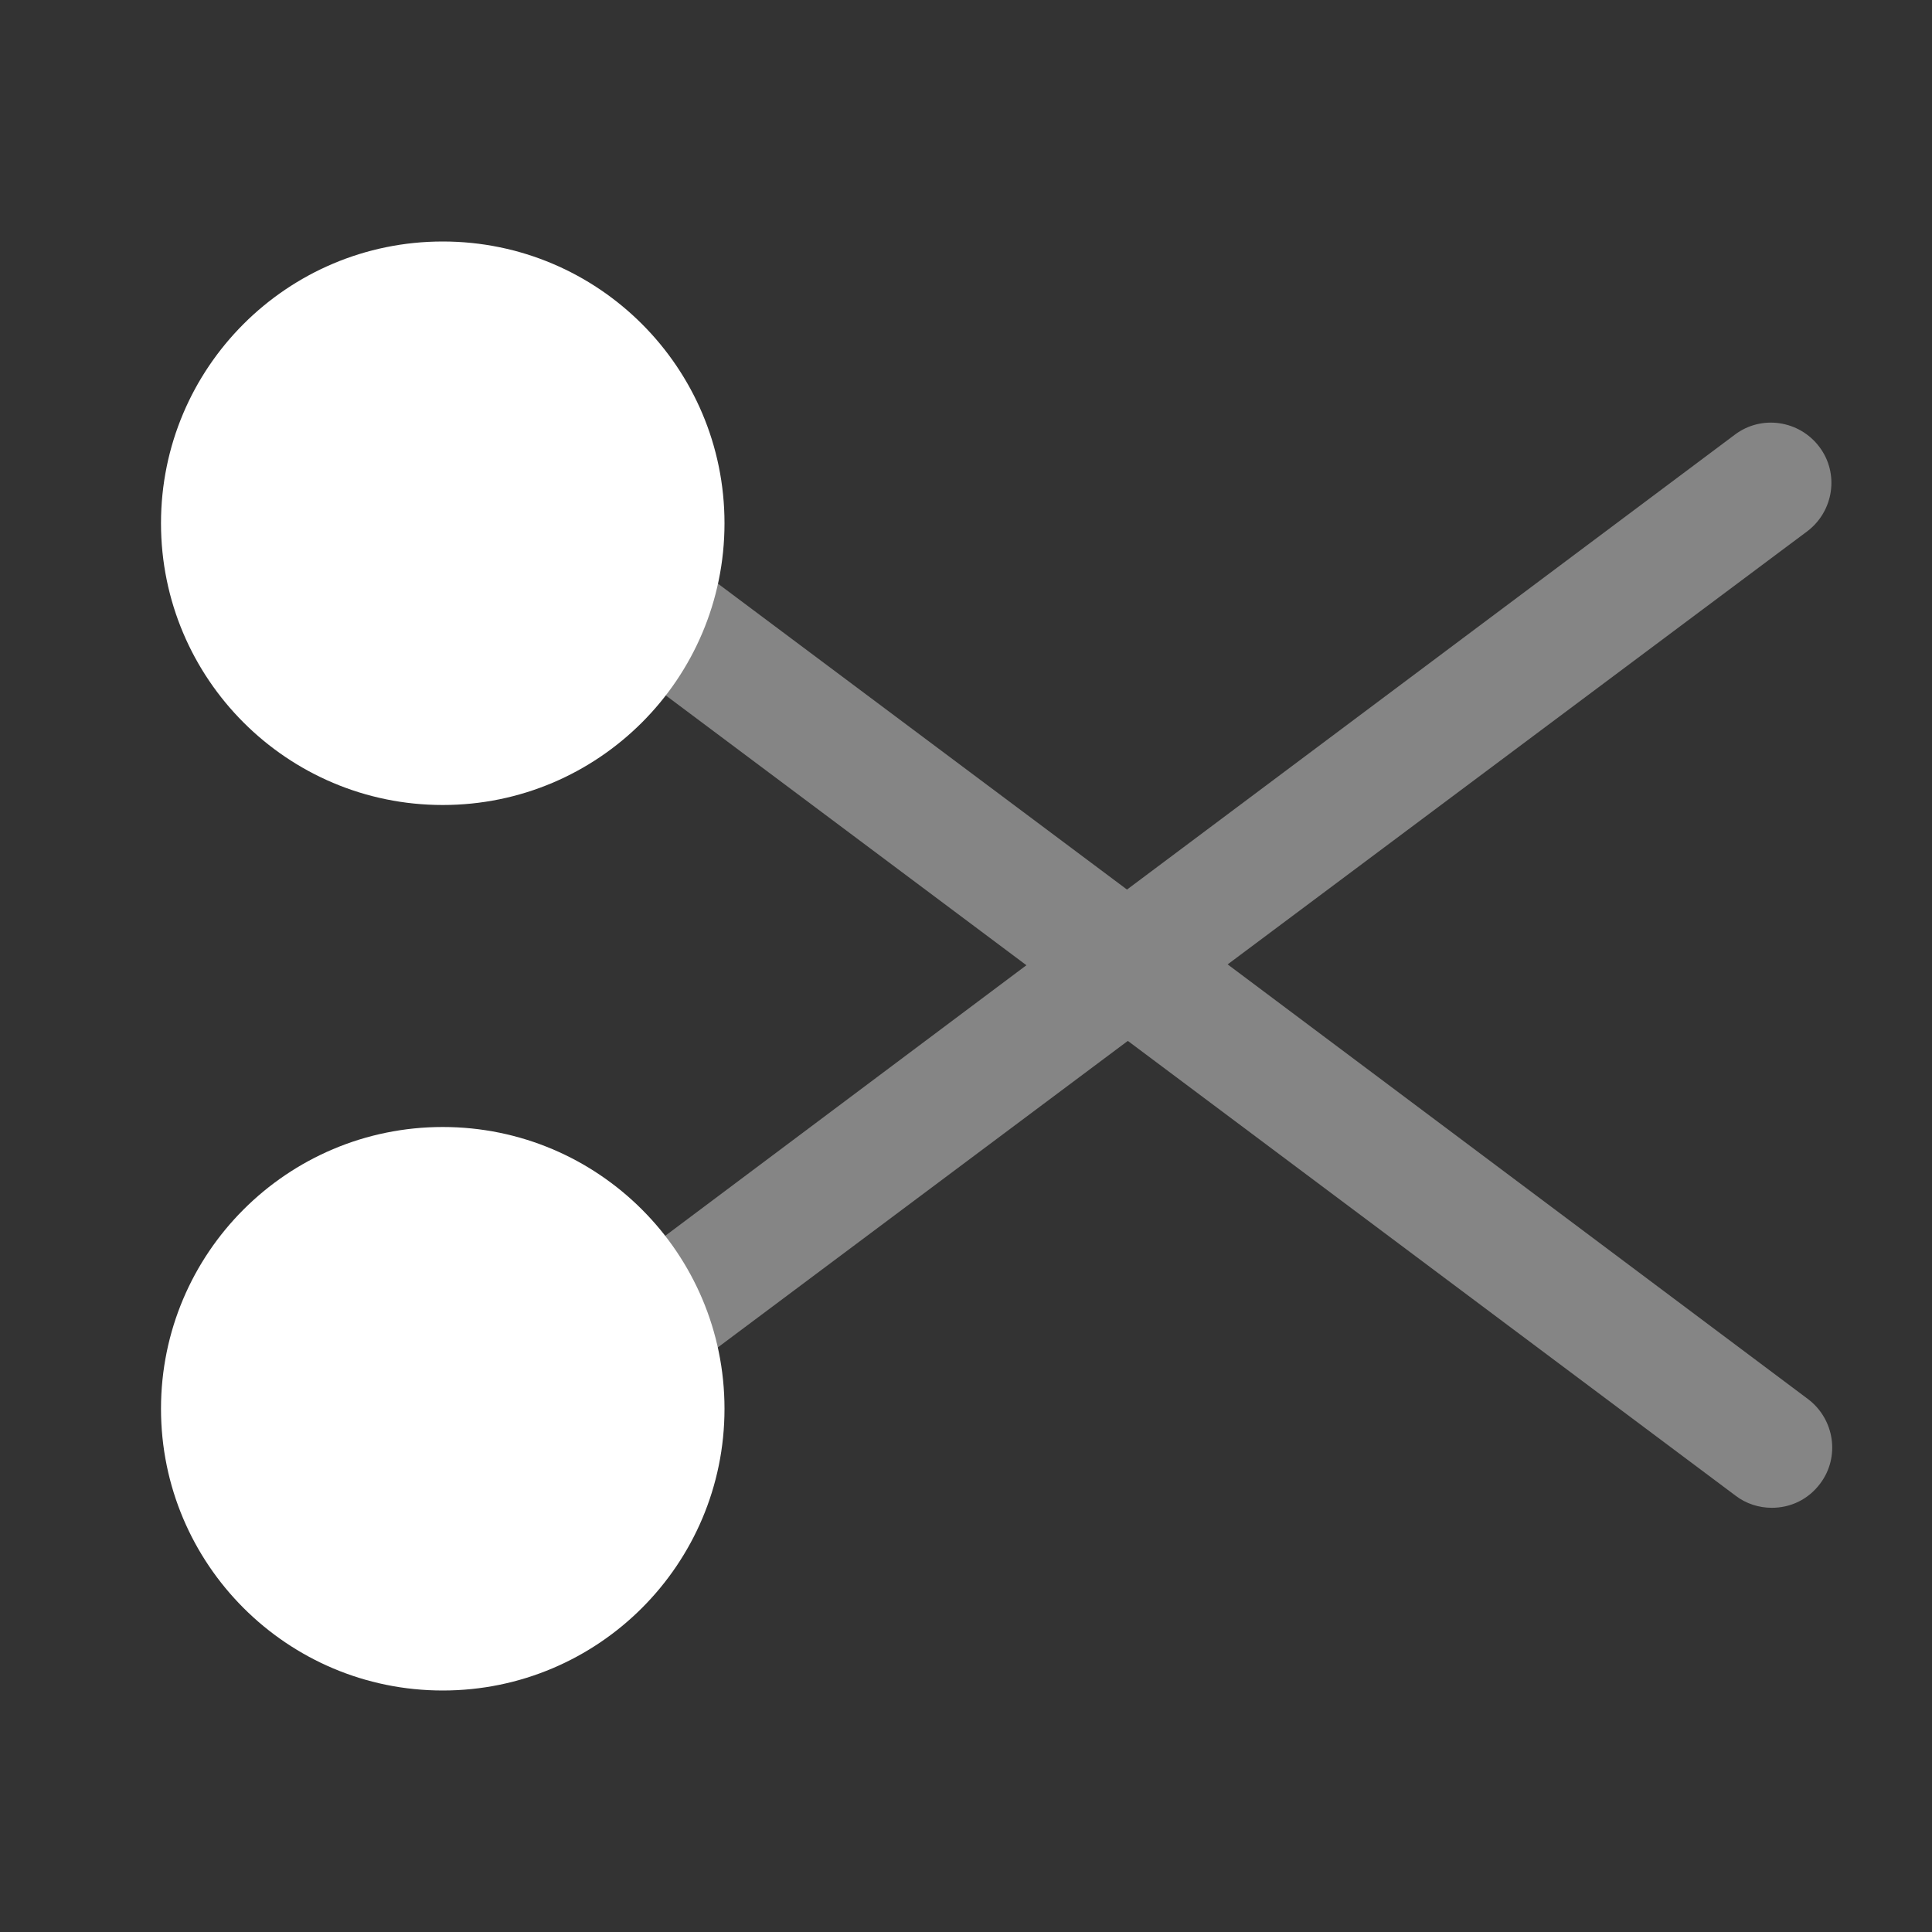
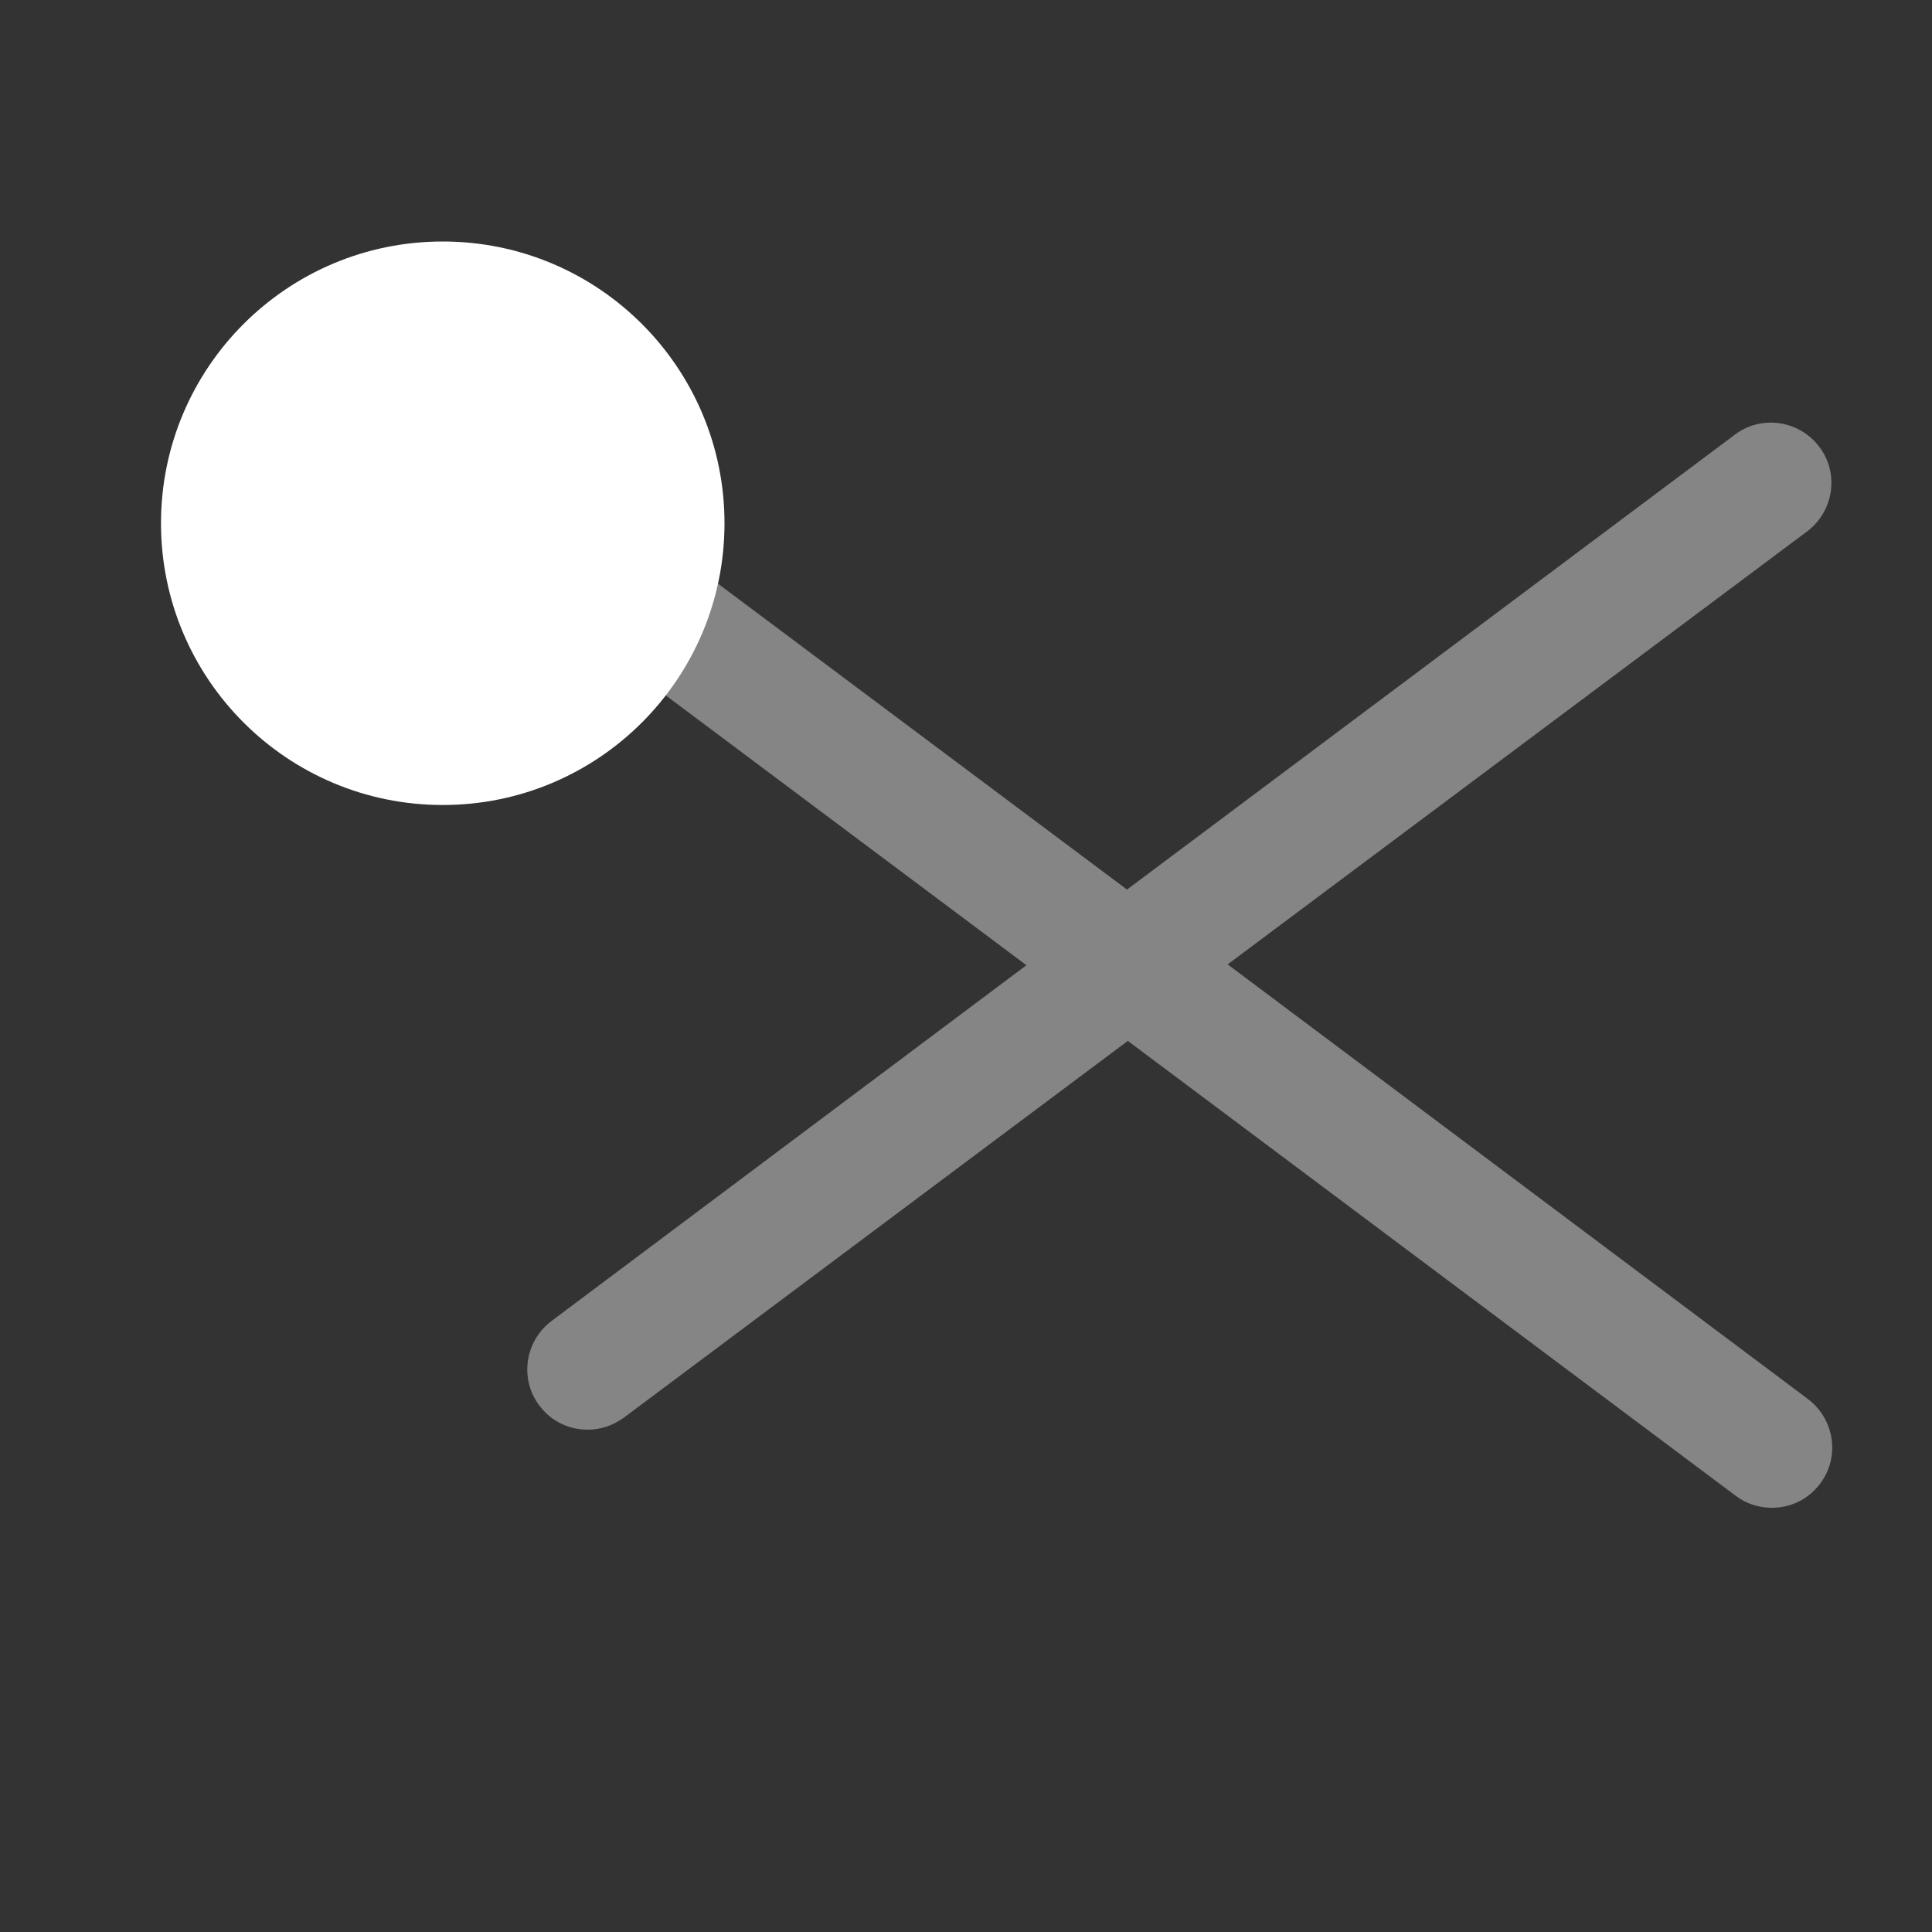
<svg xmlns="http://www.w3.org/2000/svg" width="30" height="30" viewBox="0 0 30 30" fill="none">
  <rect x="0" y="0" width="30" height="30" fill="#333333" stroke="none" />
  <path d="M6.875 12.5C9.291 12.5 11.25 10.541 11.25 8.125C11.25 5.709 9.291 3.75 6.875 3.75C4.459 3.75 2.5 5.709 2.5 8.125C2.5 10.541 4.459 12.5 6.875 12.5Z" fill="white" />
-   <path d="M6.875 26.25C9.291 26.25 11.25 24.291 11.25 21.875C11.25 19.459 9.291 17.5 6.875 17.5C4.459 17.5 2.5 19.459 2.5 21.875C2.5 24.291 4.459 26.25 6.875 26.25Z" fill="white" />
  <path opacity="0.4" d="M19.063 14.975L28.063 8.25C28.475 7.938 28.563 7.35 28.25 6.938C27.938 6.525 27.35 6.438 26.938 6.75L17.5 13.813L10.563 8.625C10.15 8.313 9.563 8.4 9.25 8.813C8.938 9.225 9.025 9.813 9.438 10.125L15.938 14.988L8.563 20.513C8.15 20.825 8.063 21.413 8.375 21.825C8.563 22.075 8.838 22.2 9.125 22.2C9.325 22.2 9.513 22.138 9.688 22.013L17.513 16.163L26.95 23.225C27.113 23.35 27.313 23.413 27.513 23.413C27.8 23.413 28.075 23.288 28.263 23.038C28.575 22.625 28.488 22.038 28.075 21.725L19.063 14.975Z" fill="white" />
</svg>